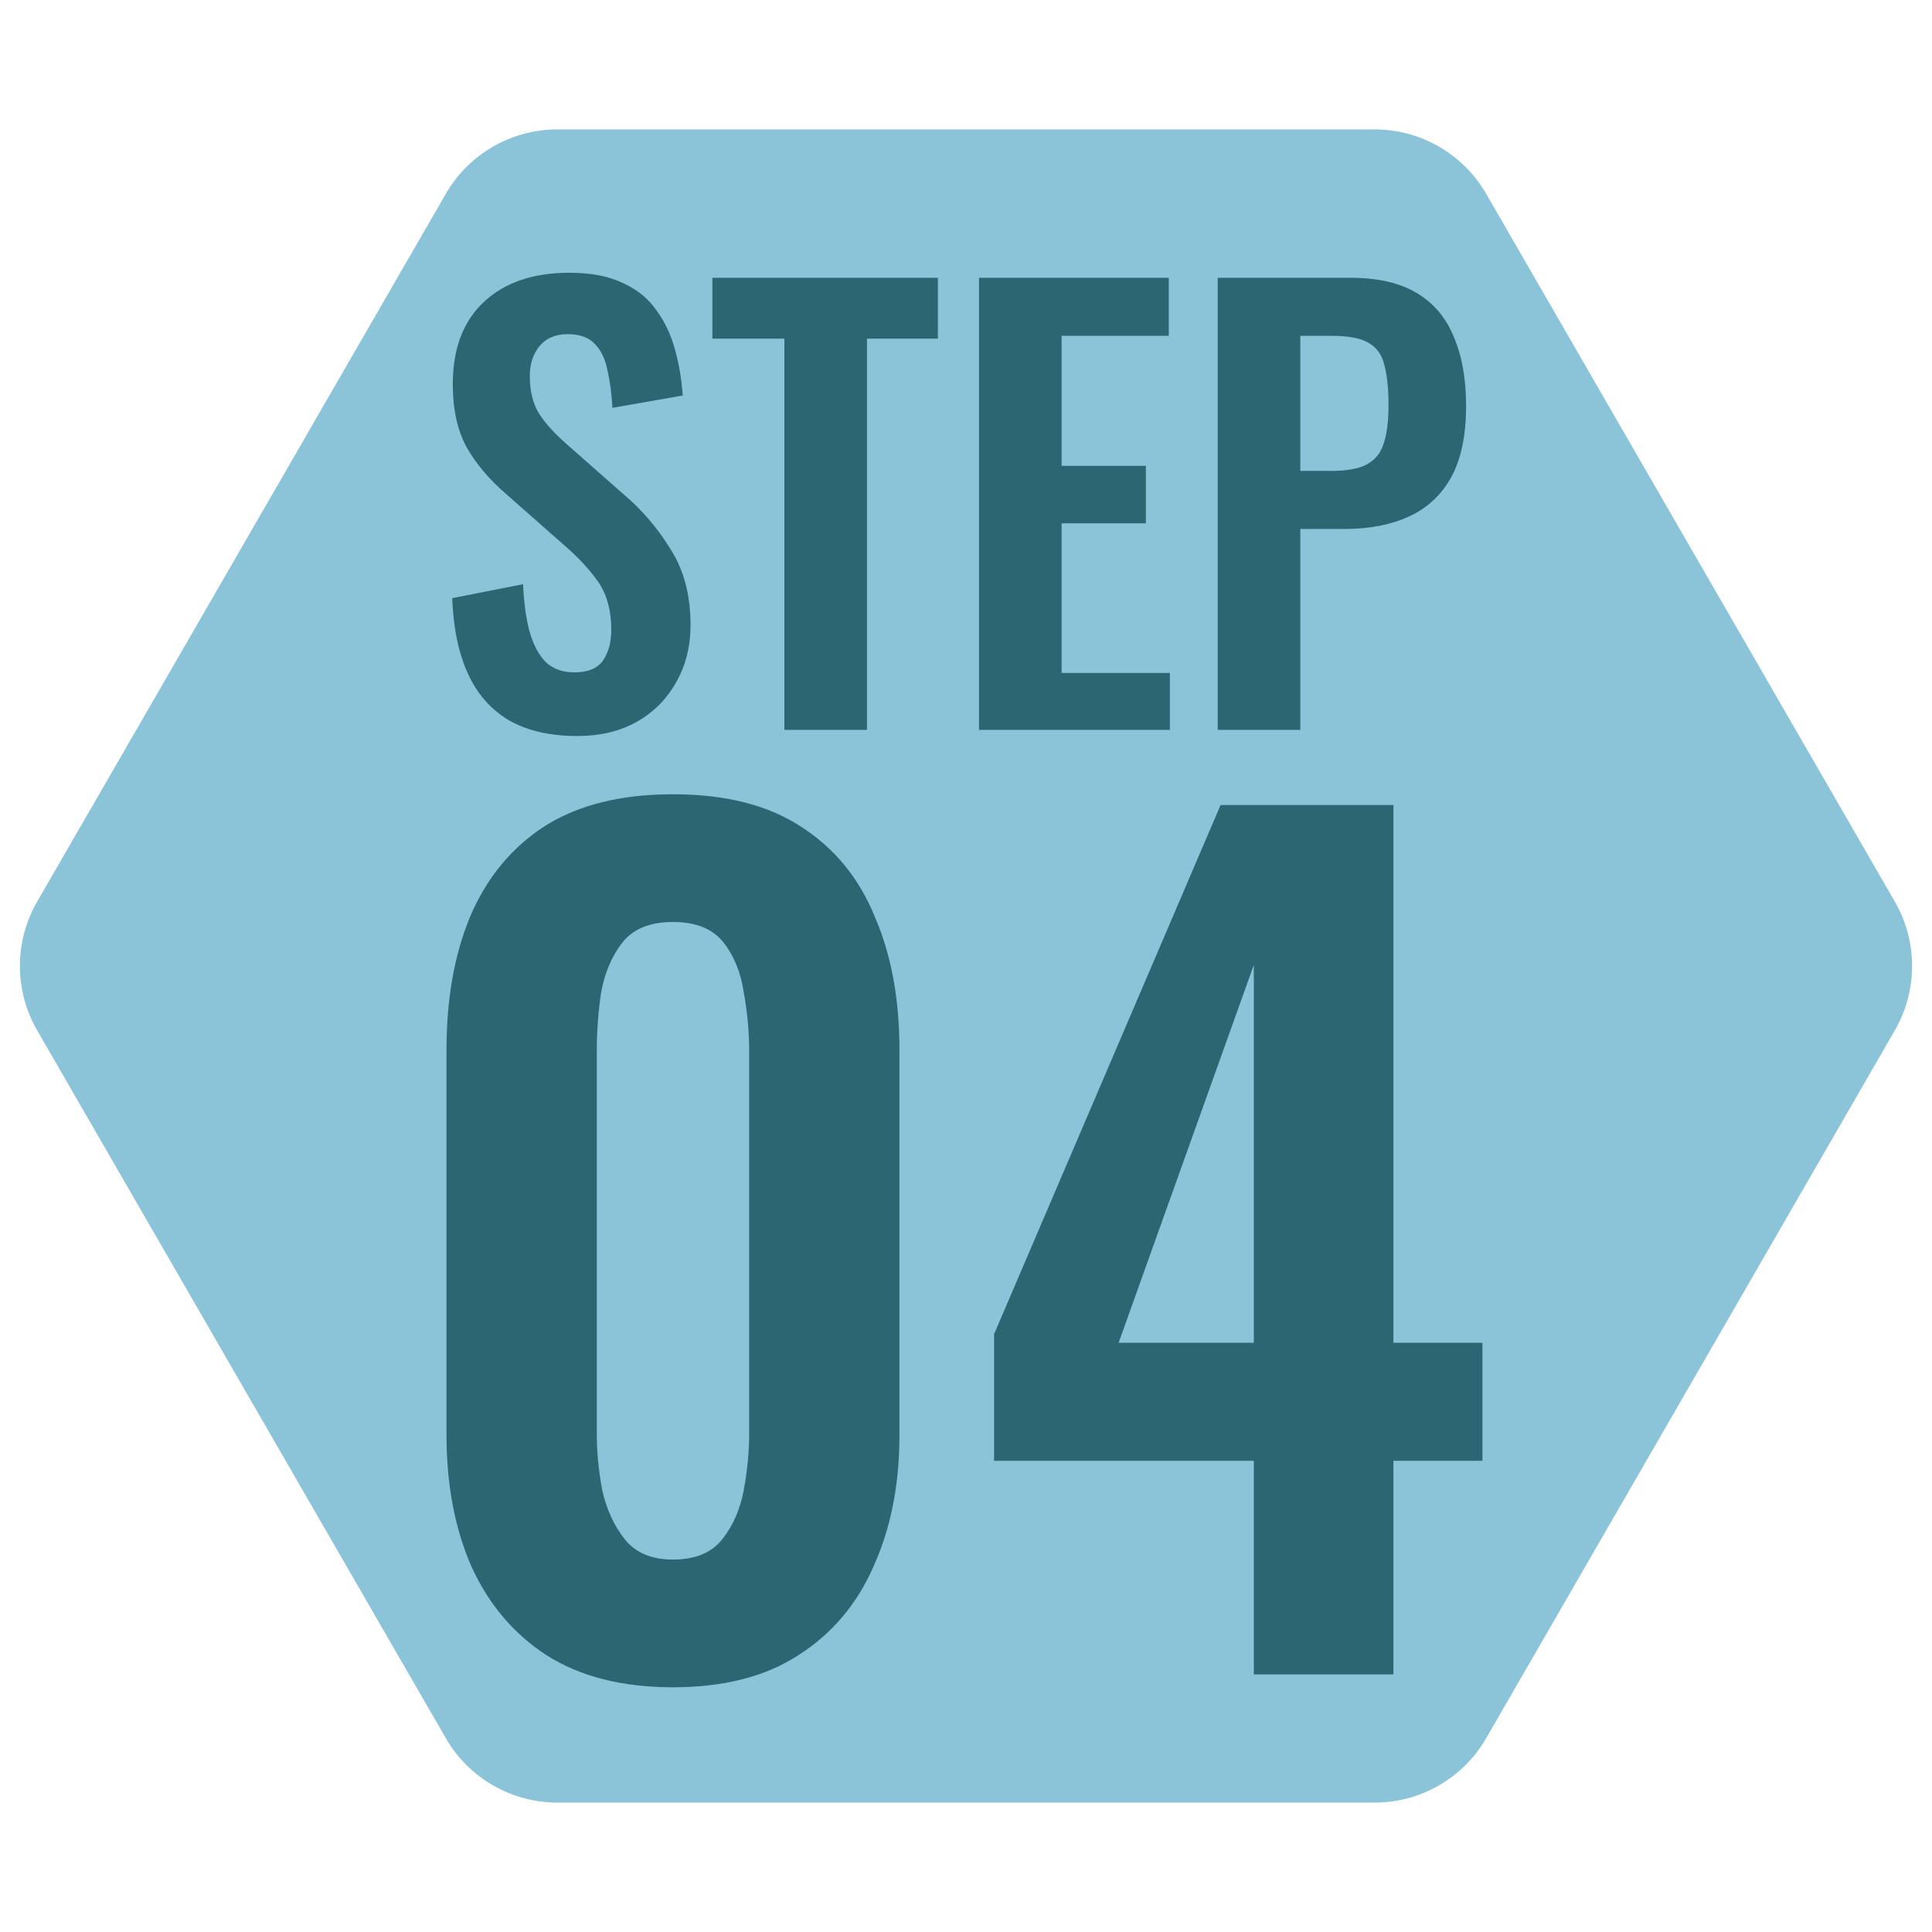
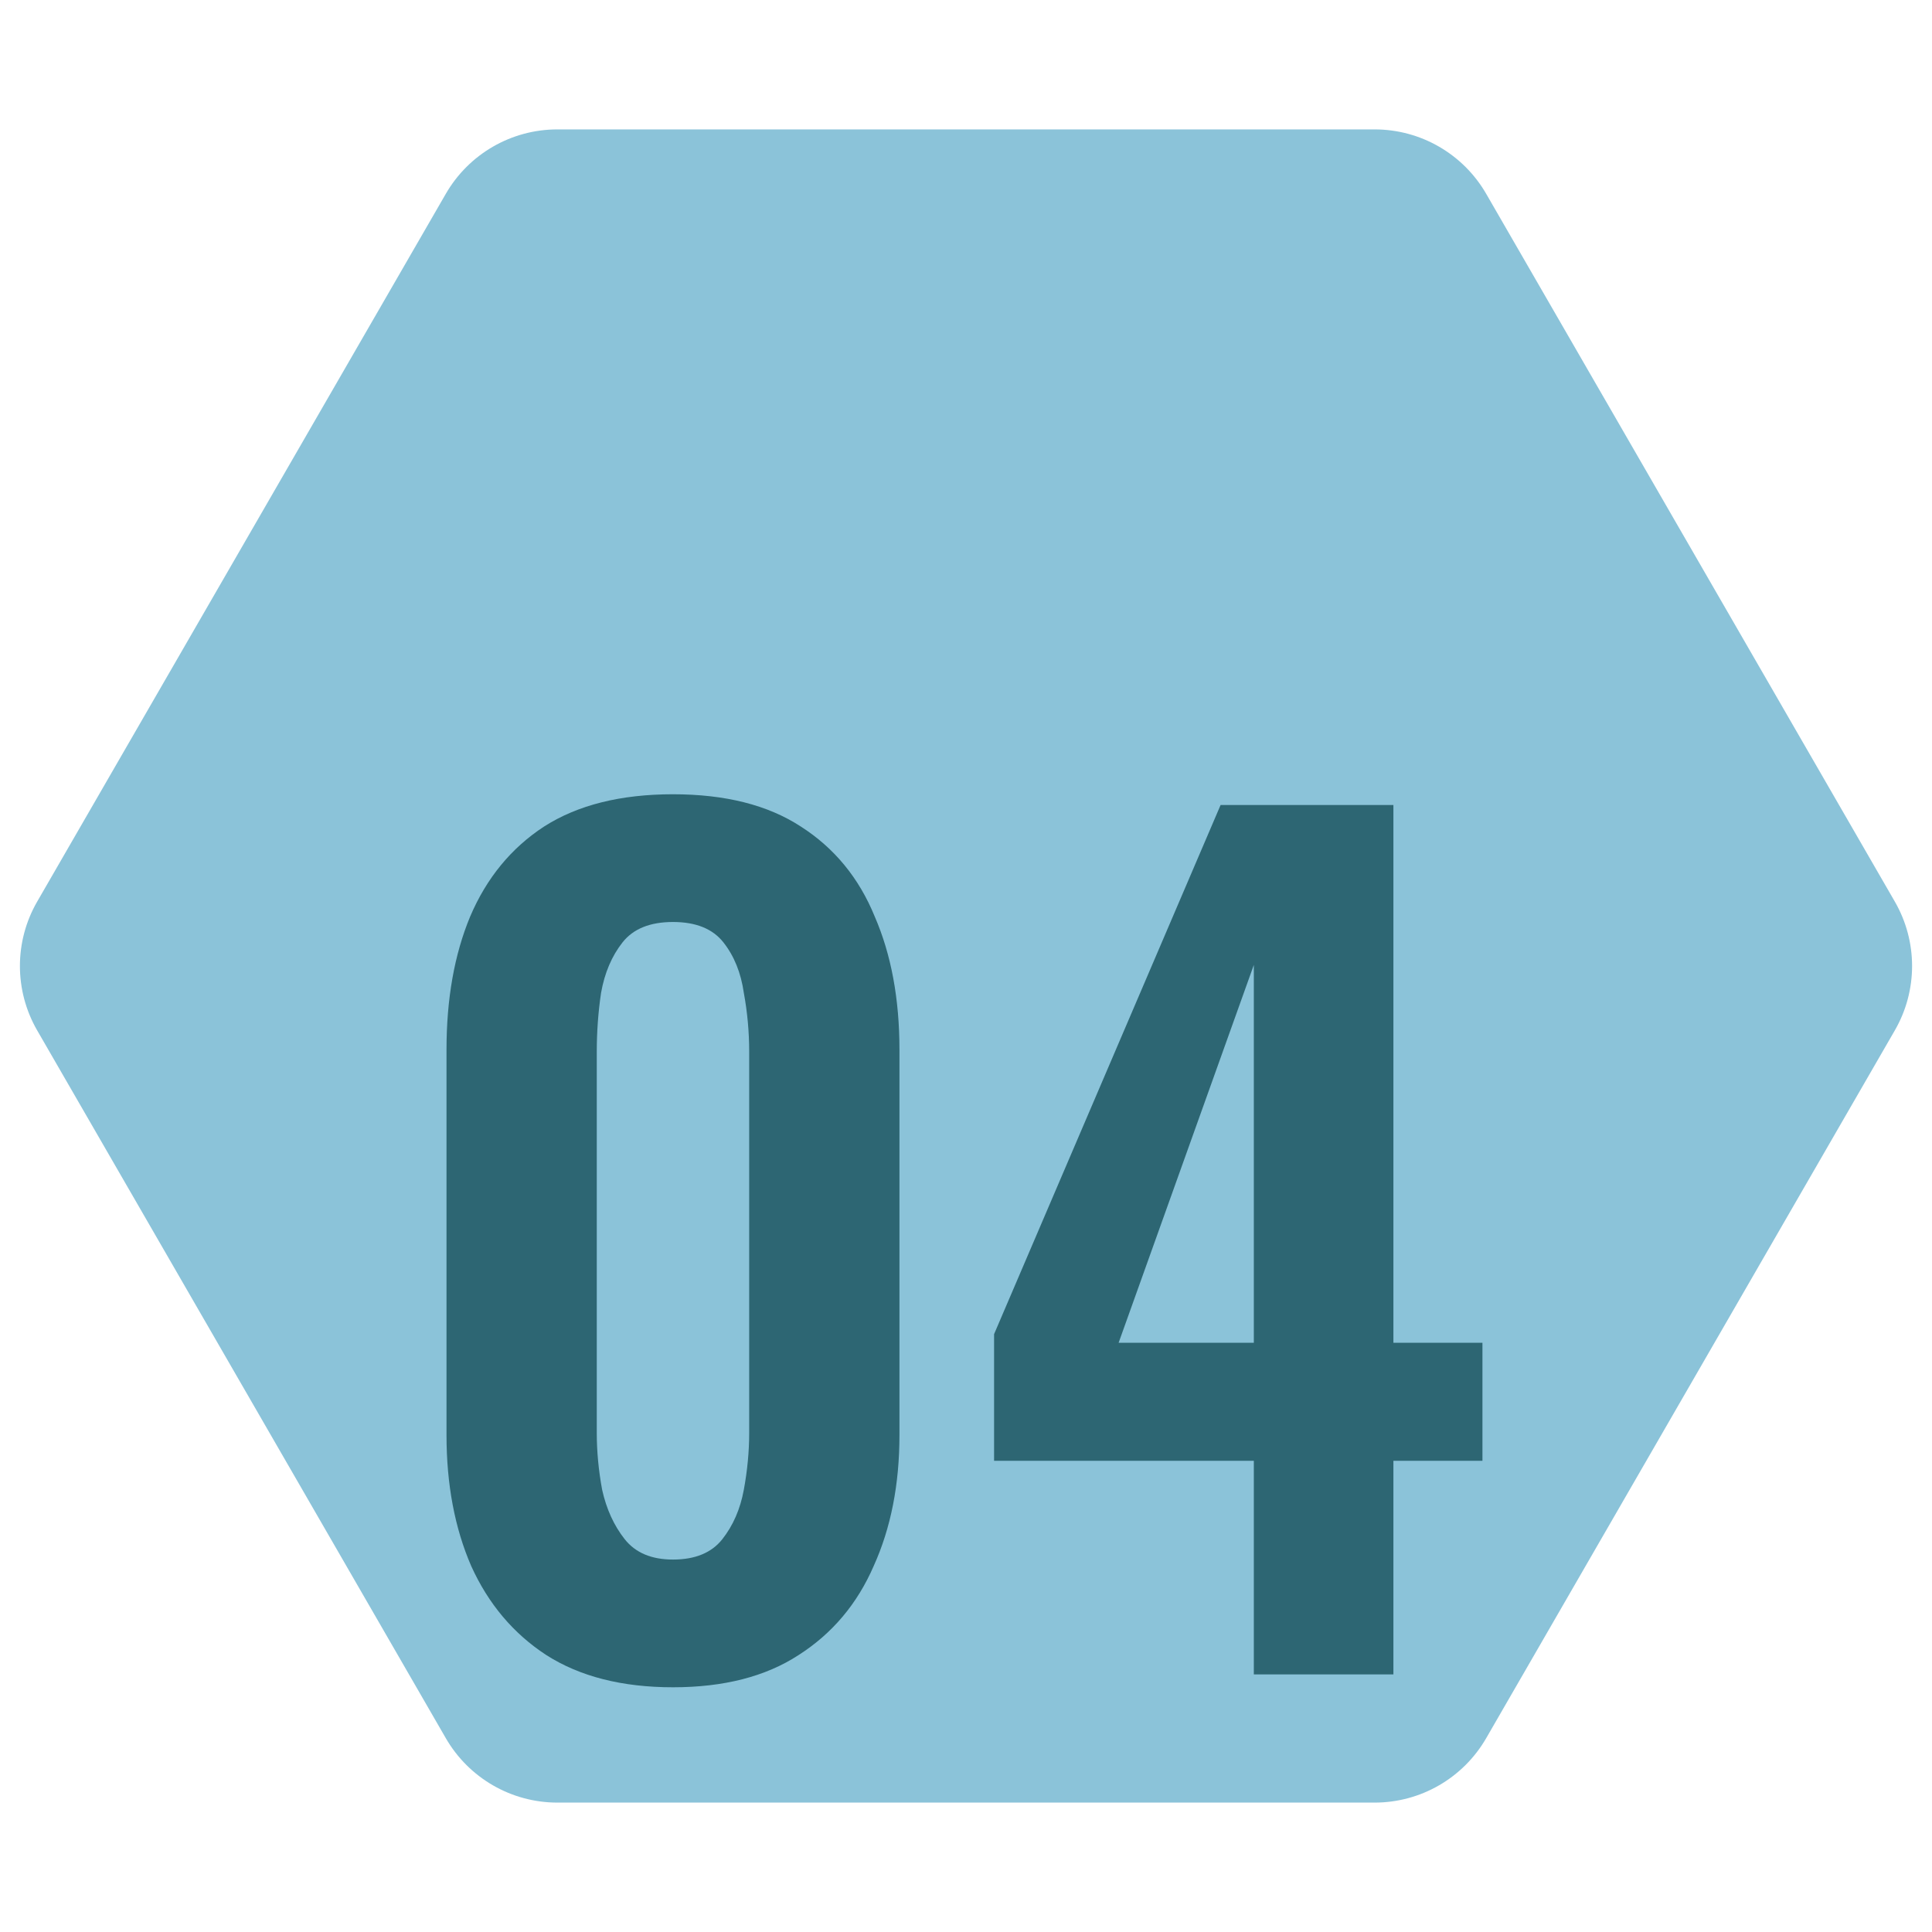
<svg xmlns="http://www.w3.org/2000/svg" width="45" height="45" viewBox="0 0 45 45" fill="none">
  <path d="M0.866 24C0.33 23.072 0.33 21.928 0.866 21L10.384 4.514C10.92 3.586 11.91 3.014 12.982 3.014H32.018C33.09 3.014 34.08 3.586 34.616 4.514L44.134 21C44.67 21.928 44.67 23.072 44.134 24L34.616 40.486C34.08 41.414 33.09 41.986 32.018 41.986H12.982C11.91 41.986 10.92 41.414 10.384 40.486L0.866 24Z" fill="#8BC3D9" />
  <path d="M15.675 39.3C14.492 39.3 13.508 39.05 12.725 38.55C11.958 38.05 11.375 37.358 10.975 36.475C10.592 35.592 10.4 34.575 10.4 33.425V24.45C10.4 23.267 10.583 22.233 10.95 21.35C11.333 20.45 11.908 19.75 12.675 19.25C13.458 18.75 14.458 18.5 15.675 18.5C16.892 18.5 17.883 18.75 18.65 19.25C19.433 19.75 20.008 20.45 20.375 21.35C20.758 22.233 20.95 23.267 20.95 24.45V33.425C20.95 34.575 20.75 35.592 20.35 36.475C19.967 37.358 19.383 38.05 18.6 38.55C17.833 39.05 16.858 39.3 15.675 39.3ZM15.675 36.325C16.192 36.325 16.575 36.167 16.825 35.85C17.075 35.533 17.242 35.15 17.325 34.7C17.408 34.25 17.45 33.808 17.45 33.375V24.5C17.45 24.033 17.408 23.575 17.325 23.125C17.258 22.658 17.1 22.267 16.85 21.95C16.6 21.633 16.208 21.475 15.675 21.475C15.142 21.475 14.75 21.633 14.5 21.95C14.25 22.267 14.083 22.658 14 23.125C13.933 23.575 13.9 24.033 13.9 24.5V33.375C13.9 33.808 13.942 34.25 14.025 34.7C14.125 35.15 14.3 35.533 14.55 35.85C14.8 36.167 15.175 36.325 15.675 36.325ZM29.204 39V34.025H23.154V31.075L28.43 18.75H32.455V31.275H34.529V34.025H32.455V39H29.204ZM26.055 31.275H29.204V22.475L26.055 31.275Z" fill="#2D6673" />
-   <path d="M13.445 17.143C12.812 17.143 12.284 17.022 11.859 16.779C11.434 16.528 11.114 16.164 10.897 15.687C10.68 15.21 10.559 14.625 10.533 13.932L12.184 13.607C12.201 14.014 12.249 14.374 12.327 14.686C12.414 14.998 12.539 15.241 12.704 15.414C12.877 15.579 13.103 15.661 13.38 15.661C13.692 15.661 13.913 15.57 14.043 15.388C14.173 15.197 14.238 14.959 14.238 14.673C14.238 14.214 14.134 13.837 13.926 13.542C13.718 13.247 13.441 12.953 13.094 12.658L11.768 11.488C11.395 11.167 11.096 10.812 10.871 10.422C10.654 10.023 10.546 9.534 10.546 8.953C10.546 8.121 10.789 7.48 11.274 7.029C11.759 6.578 12.422 6.353 13.263 6.353C13.757 6.353 14.169 6.431 14.498 6.587C14.827 6.734 15.087 6.942 15.278 7.211C15.477 7.48 15.625 7.787 15.72 8.134C15.815 8.472 15.876 8.832 15.902 9.213L14.264 9.499C14.247 9.17 14.208 8.875 14.147 8.615C14.095 8.355 13.995 8.151 13.848 8.004C13.709 7.857 13.501 7.783 13.224 7.783C12.938 7.783 12.717 7.878 12.561 8.069C12.414 8.251 12.34 8.481 12.34 8.758C12.34 9.113 12.414 9.408 12.561 9.642C12.708 9.867 12.921 10.101 13.198 10.344L14.511 11.501C14.944 11.865 15.313 12.294 15.616 12.788C15.928 13.273 16.084 13.863 16.084 14.556C16.084 15.059 15.971 15.505 15.746 15.895C15.529 16.285 15.222 16.593 14.823 16.818C14.433 17.035 13.974 17.143 13.445 17.143ZM18.27 17V7.887H16.593V6.47H21.845V7.887H20.194V17H18.27ZM22.803 17V6.47H27.223V7.822H24.727V10.851H26.69V12.19H24.727V15.674H27.249V17H22.803ZM28.363 17V6.47H31.457C32.09 6.47 32.601 6.587 32.991 6.821C33.39 7.055 33.68 7.397 33.862 7.848C34.053 8.29 34.148 8.827 34.148 9.46C34.148 10.145 34.031 10.699 33.797 11.124C33.563 11.54 33.234 11.843 32.809 12.034C32.393 12.225 31.899 12.32 31.327 12.32H30.287V17H28.363ZM30.287 10.968H31.015C31.362 10.968 31.631 10.92 31.821 10.825C32.021 10.721 32.155 10.561 32.224 10.344C32.302 10.119 32.341 9.82 32.341 9.447C32.341 9.066 32.311 8.758 32.25 8.524C32.198 8.281 32.077 8.104 31.886 7.991C31.704 7.878 31.414 7.822 31.015 7.822H30.287V10.968Z" fill="#2D6673" />
</svg>